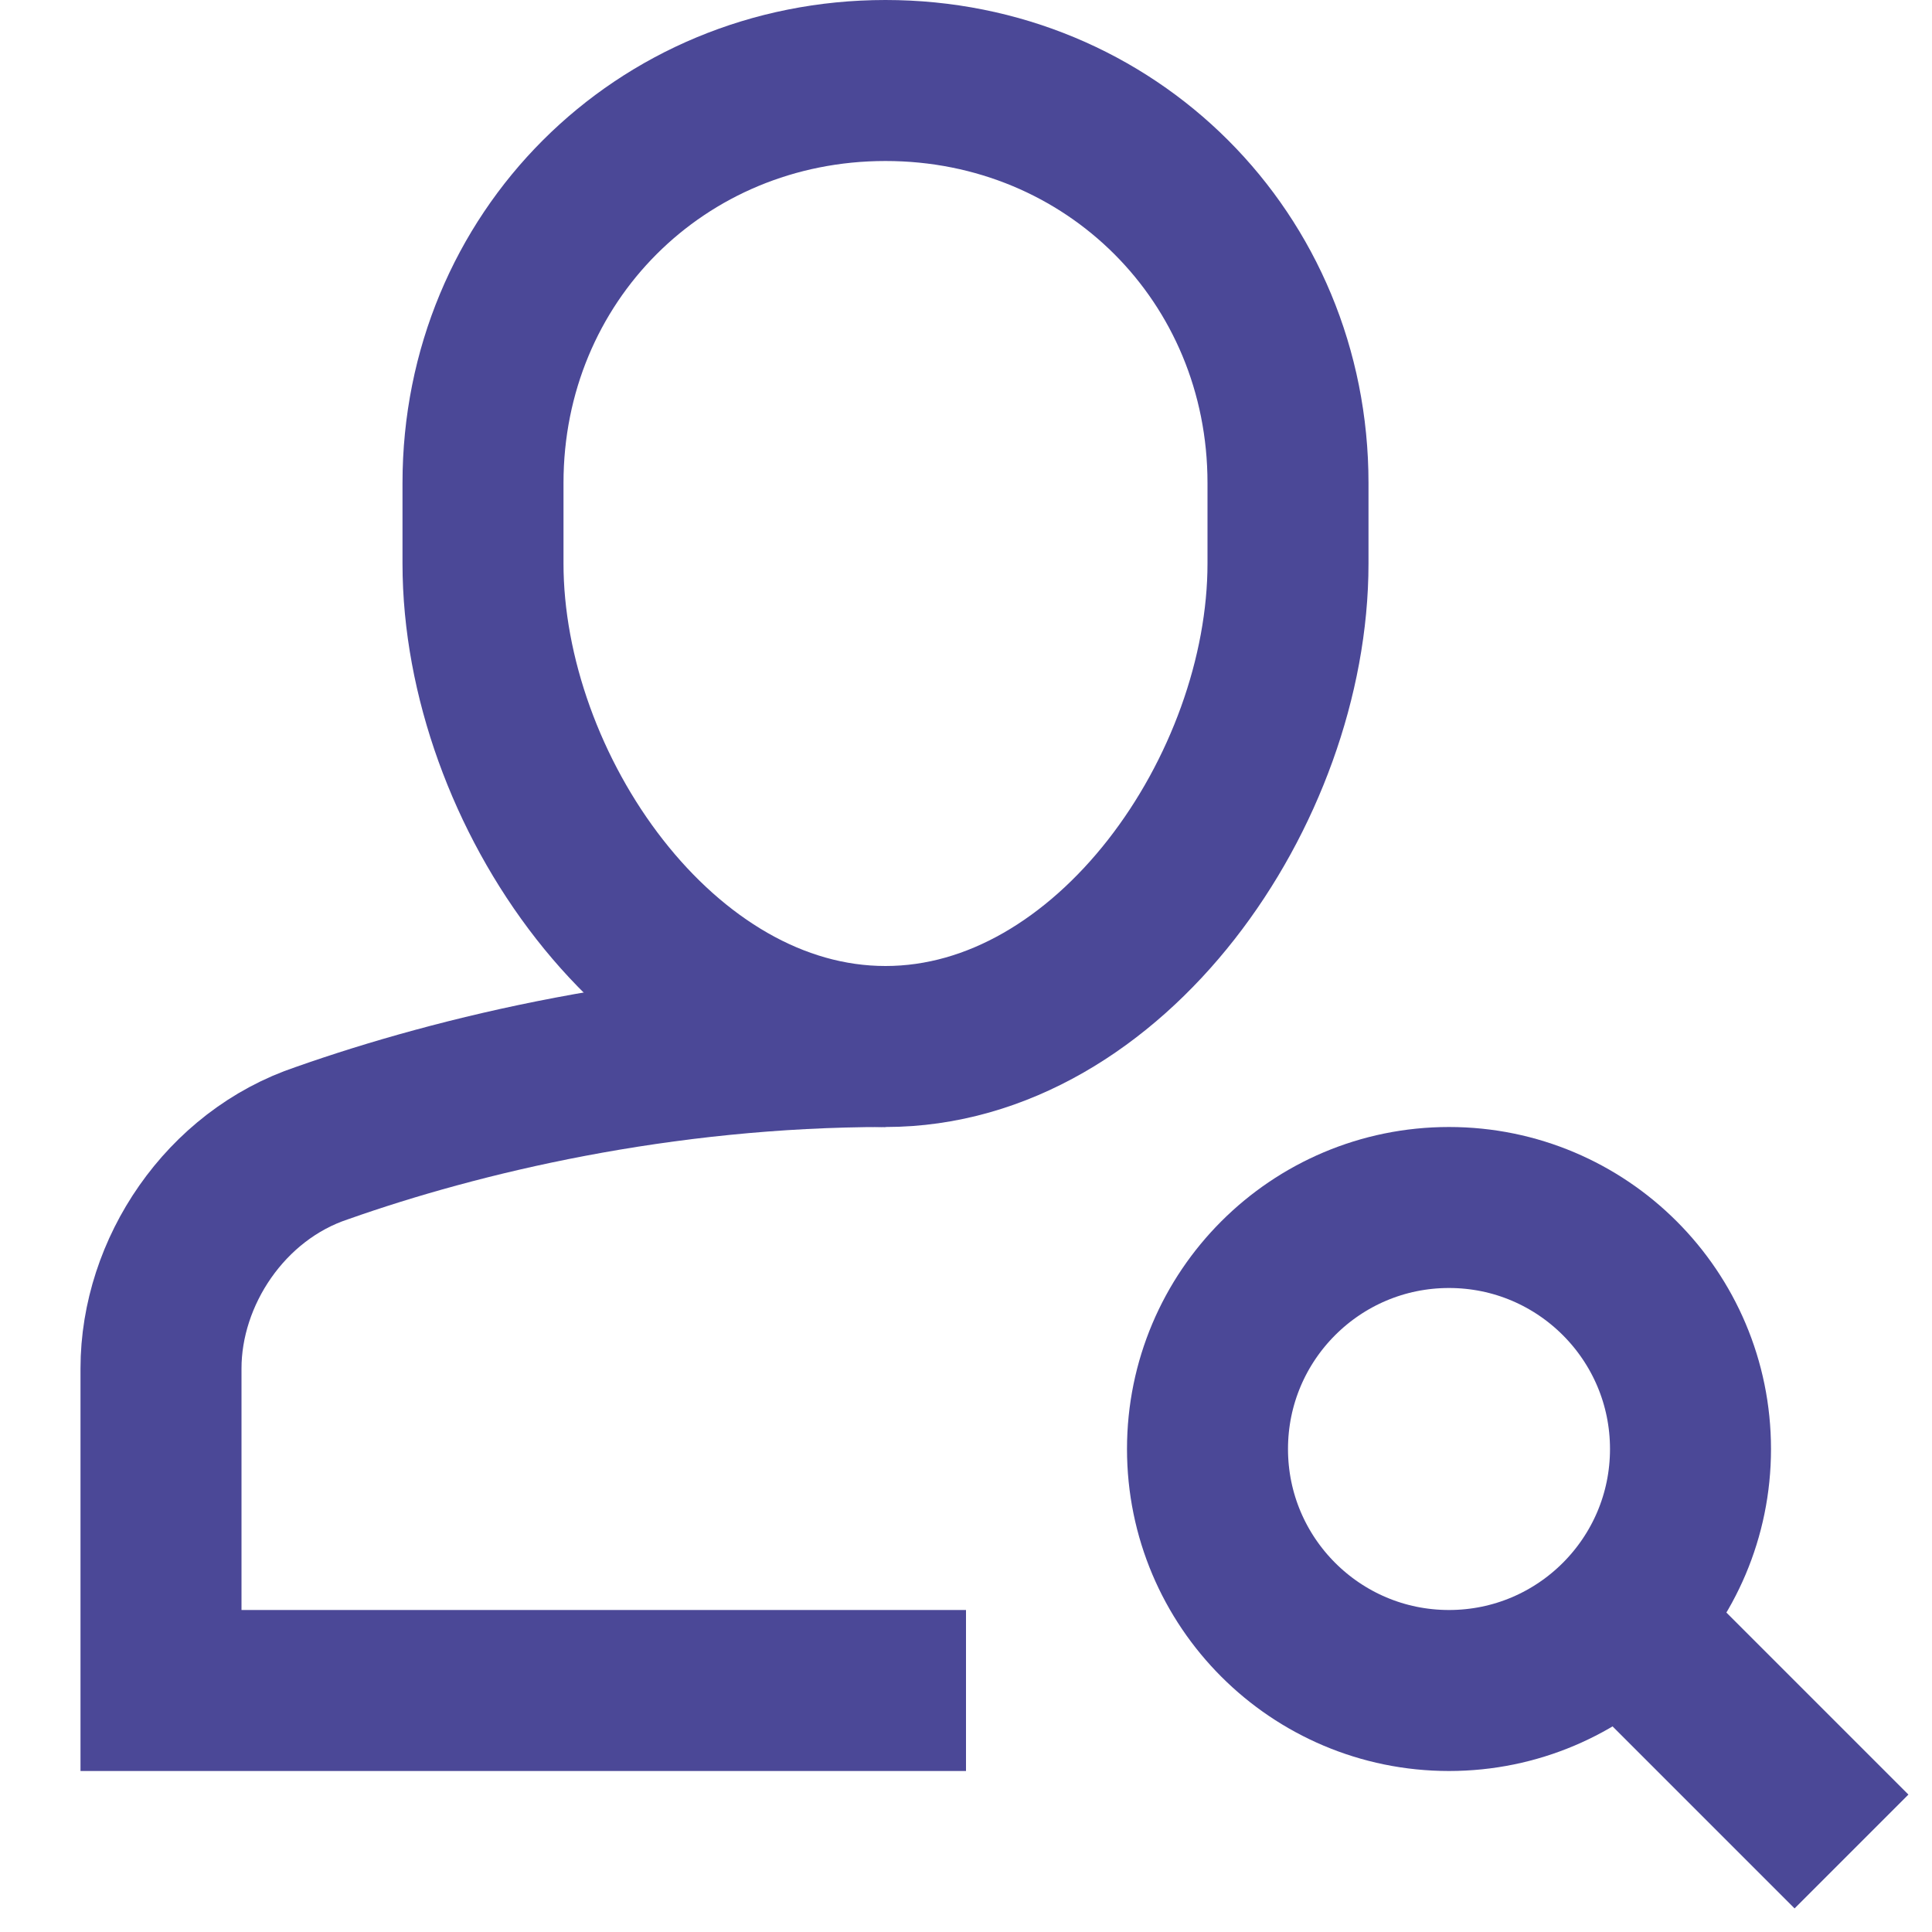
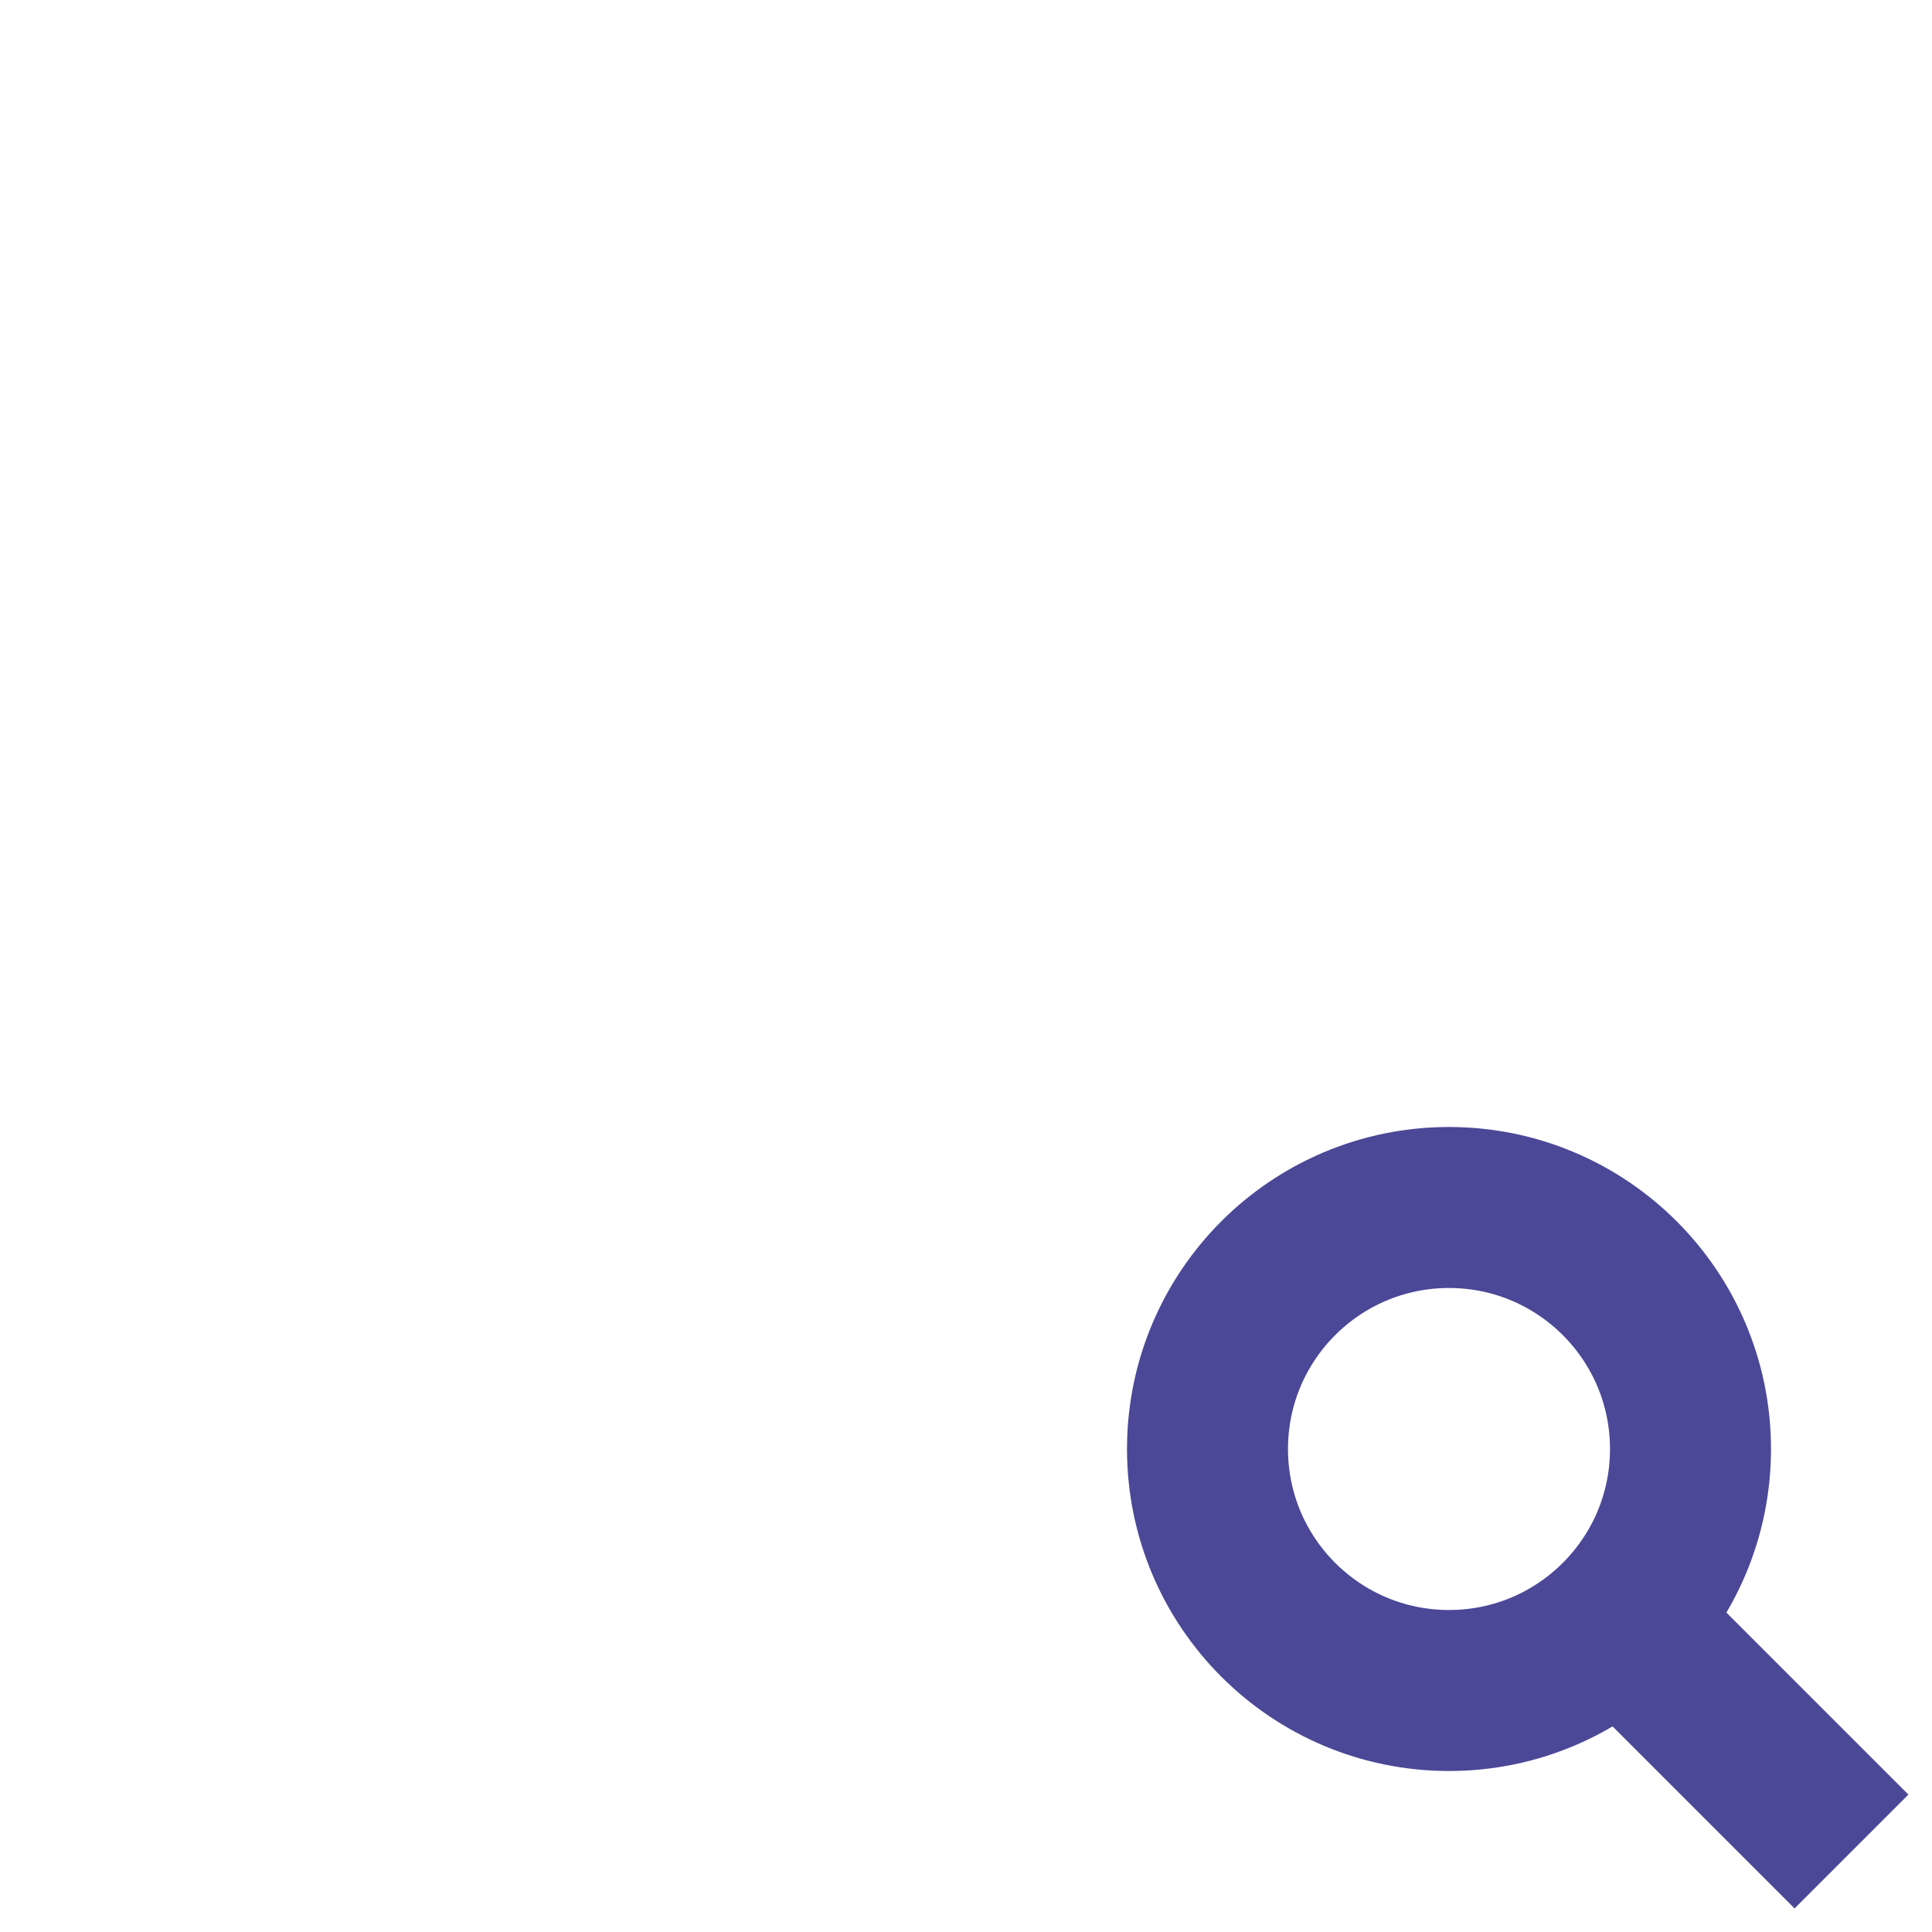
<svg xmlns="http://www.w3.org/2000/svg" version="1.1" id="Layer_1" x="0px" y="0px" viewBox="0 0 24 24" style="enable-background:new 0 0 24 24;" xml:space="preserve">
  <style type="text/css">
	.st0{fill:none;stroke:#4B4897;stroke-width:2;stroke-miterlimit:10;}
	.st1{fill:none;stroke:#4B4897;stroke-width:2;stroke-linecap:square;stroke-miterlimit:10;}
</style>
  <g>
-     <path class="st0" d="M11,13c-2.8,0-5.3,0.6-7,1.2c-1.2,0.4-2,1.6-2,2.8v4c0,0,10,0,10,0" />
-     <path class="st1" d="M11,13L11,13c-2.8,0-5-3.2-5-6V6c0-2.8,2.2-5,5-5l0,0c2.8,0,5,2.2,5,5v1C16,9.8,13.8,13,11,13z" />
    <line class="st0" x1="23" y1="23" x2="20.1" y2="20.1" />
    <circle class="st1" cx="18" cy="18" r="3" />
  </g>
</svg>